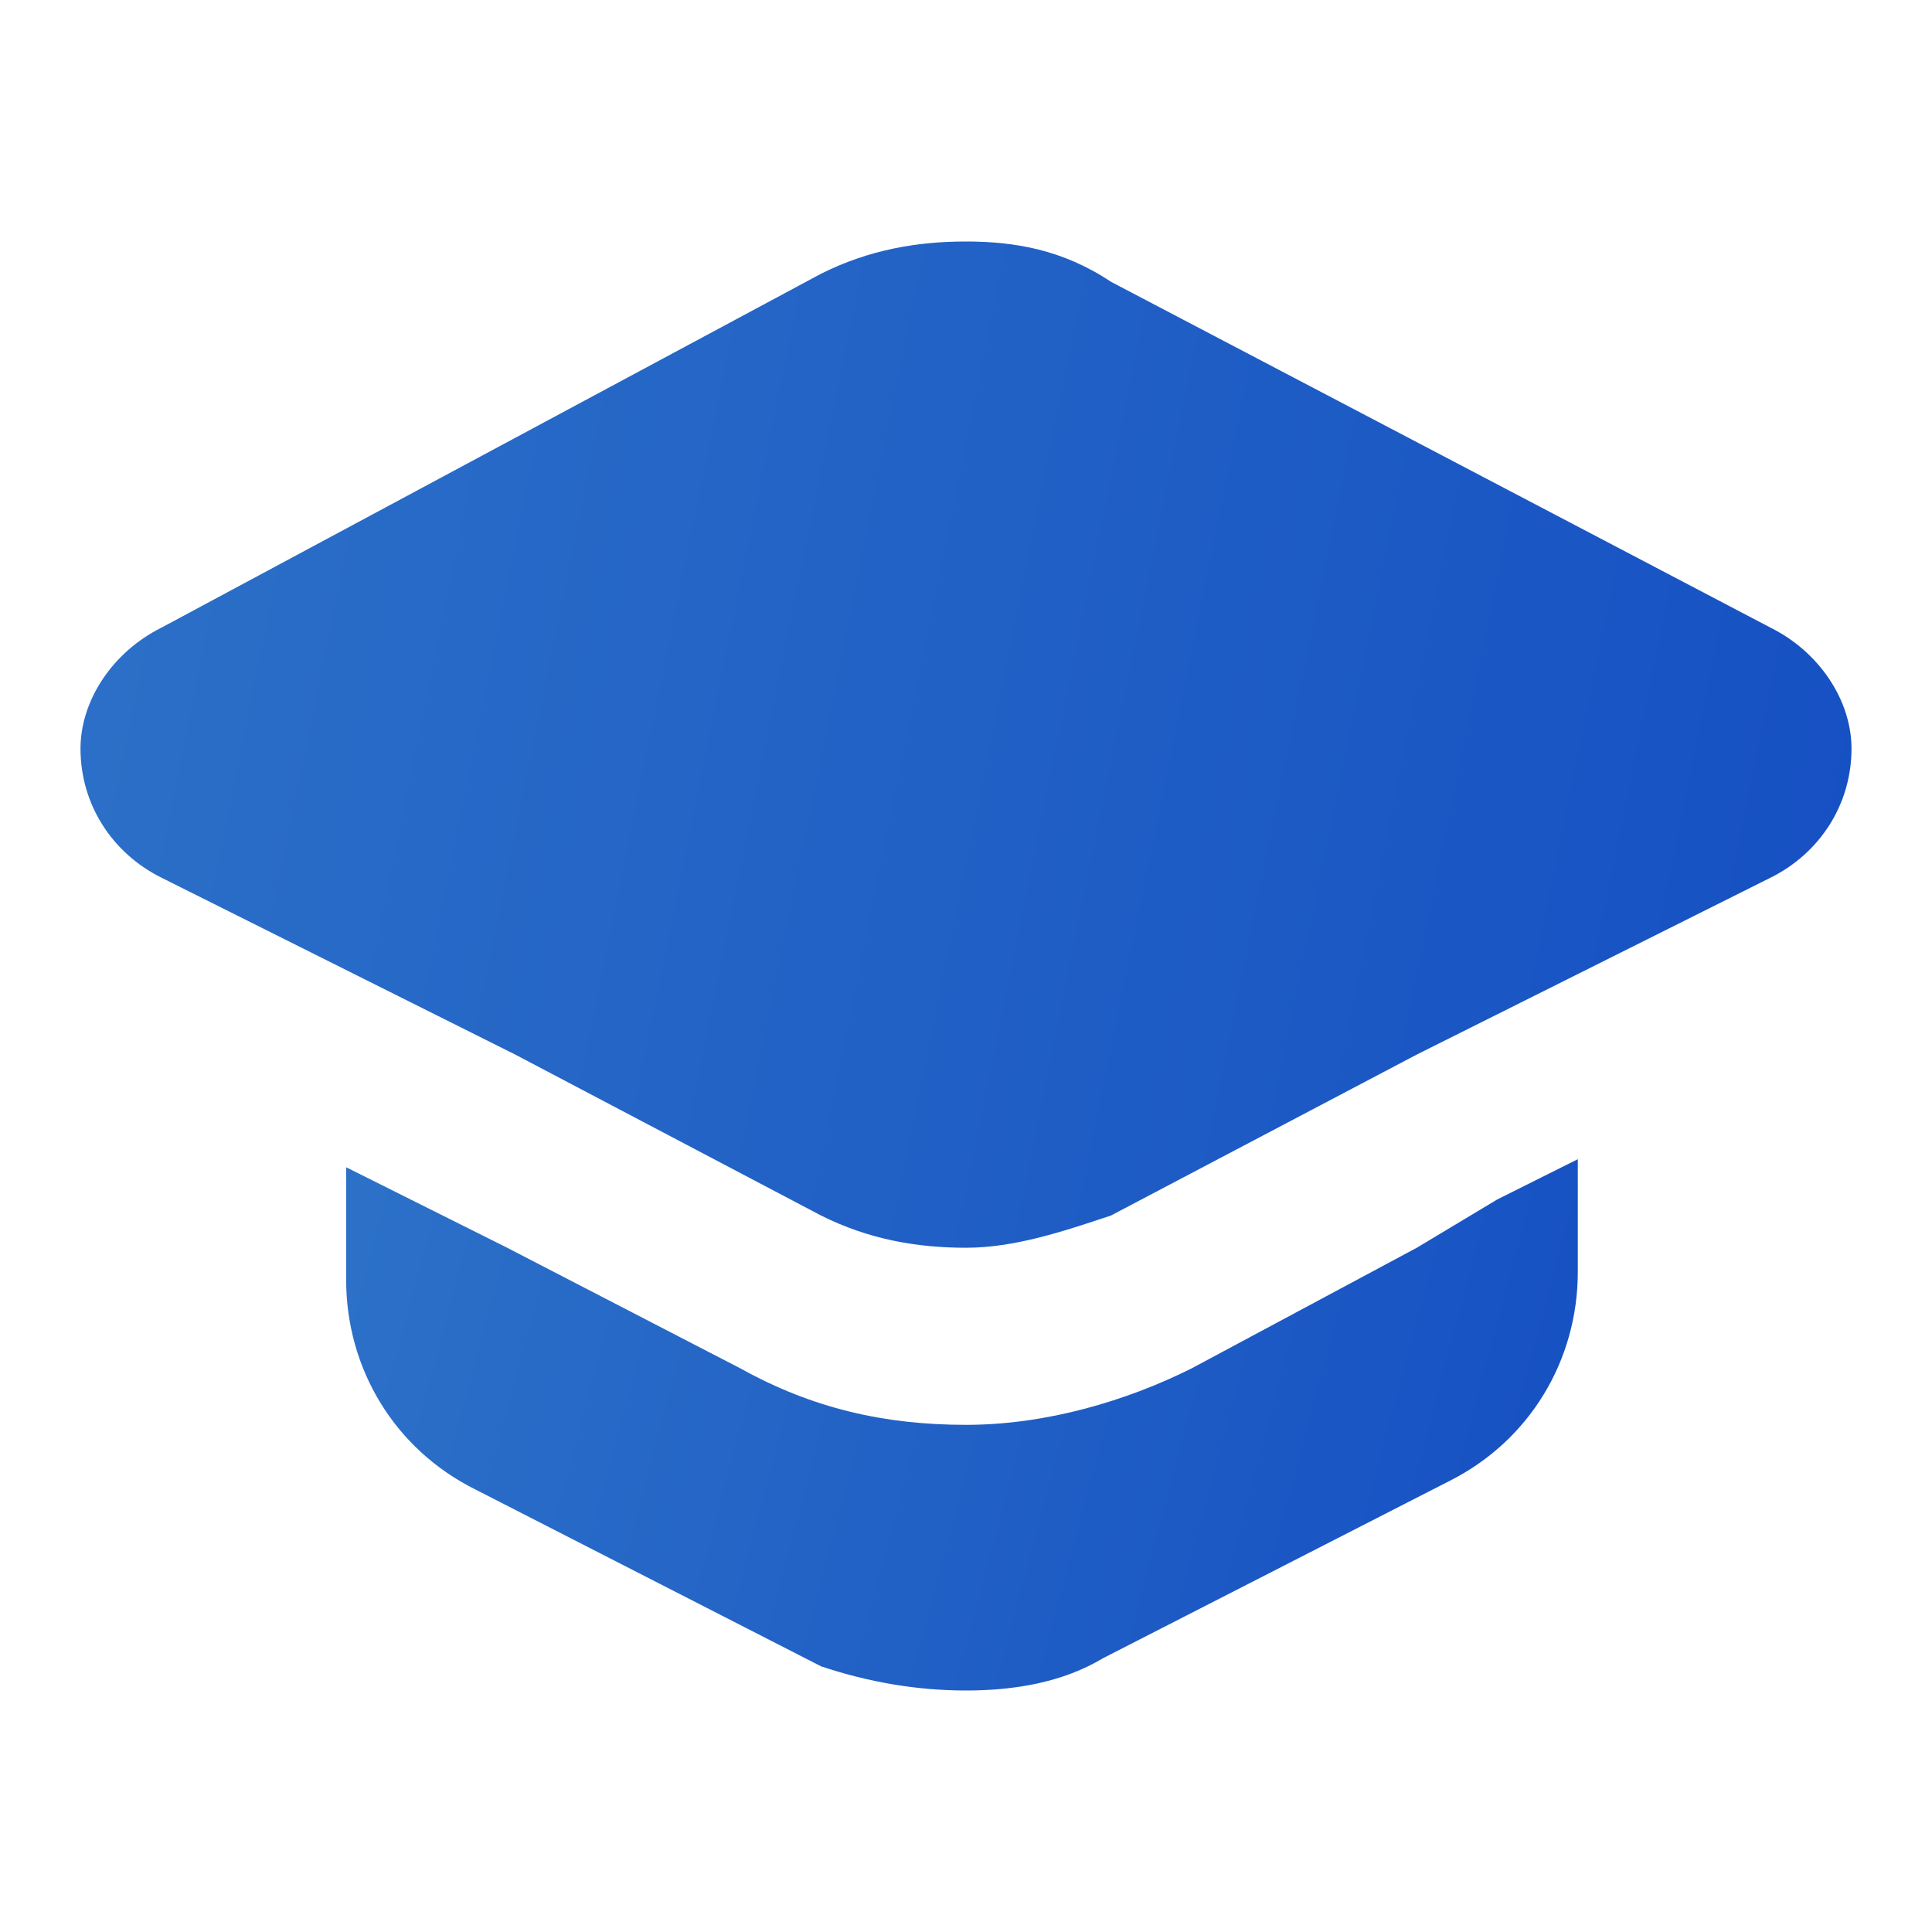
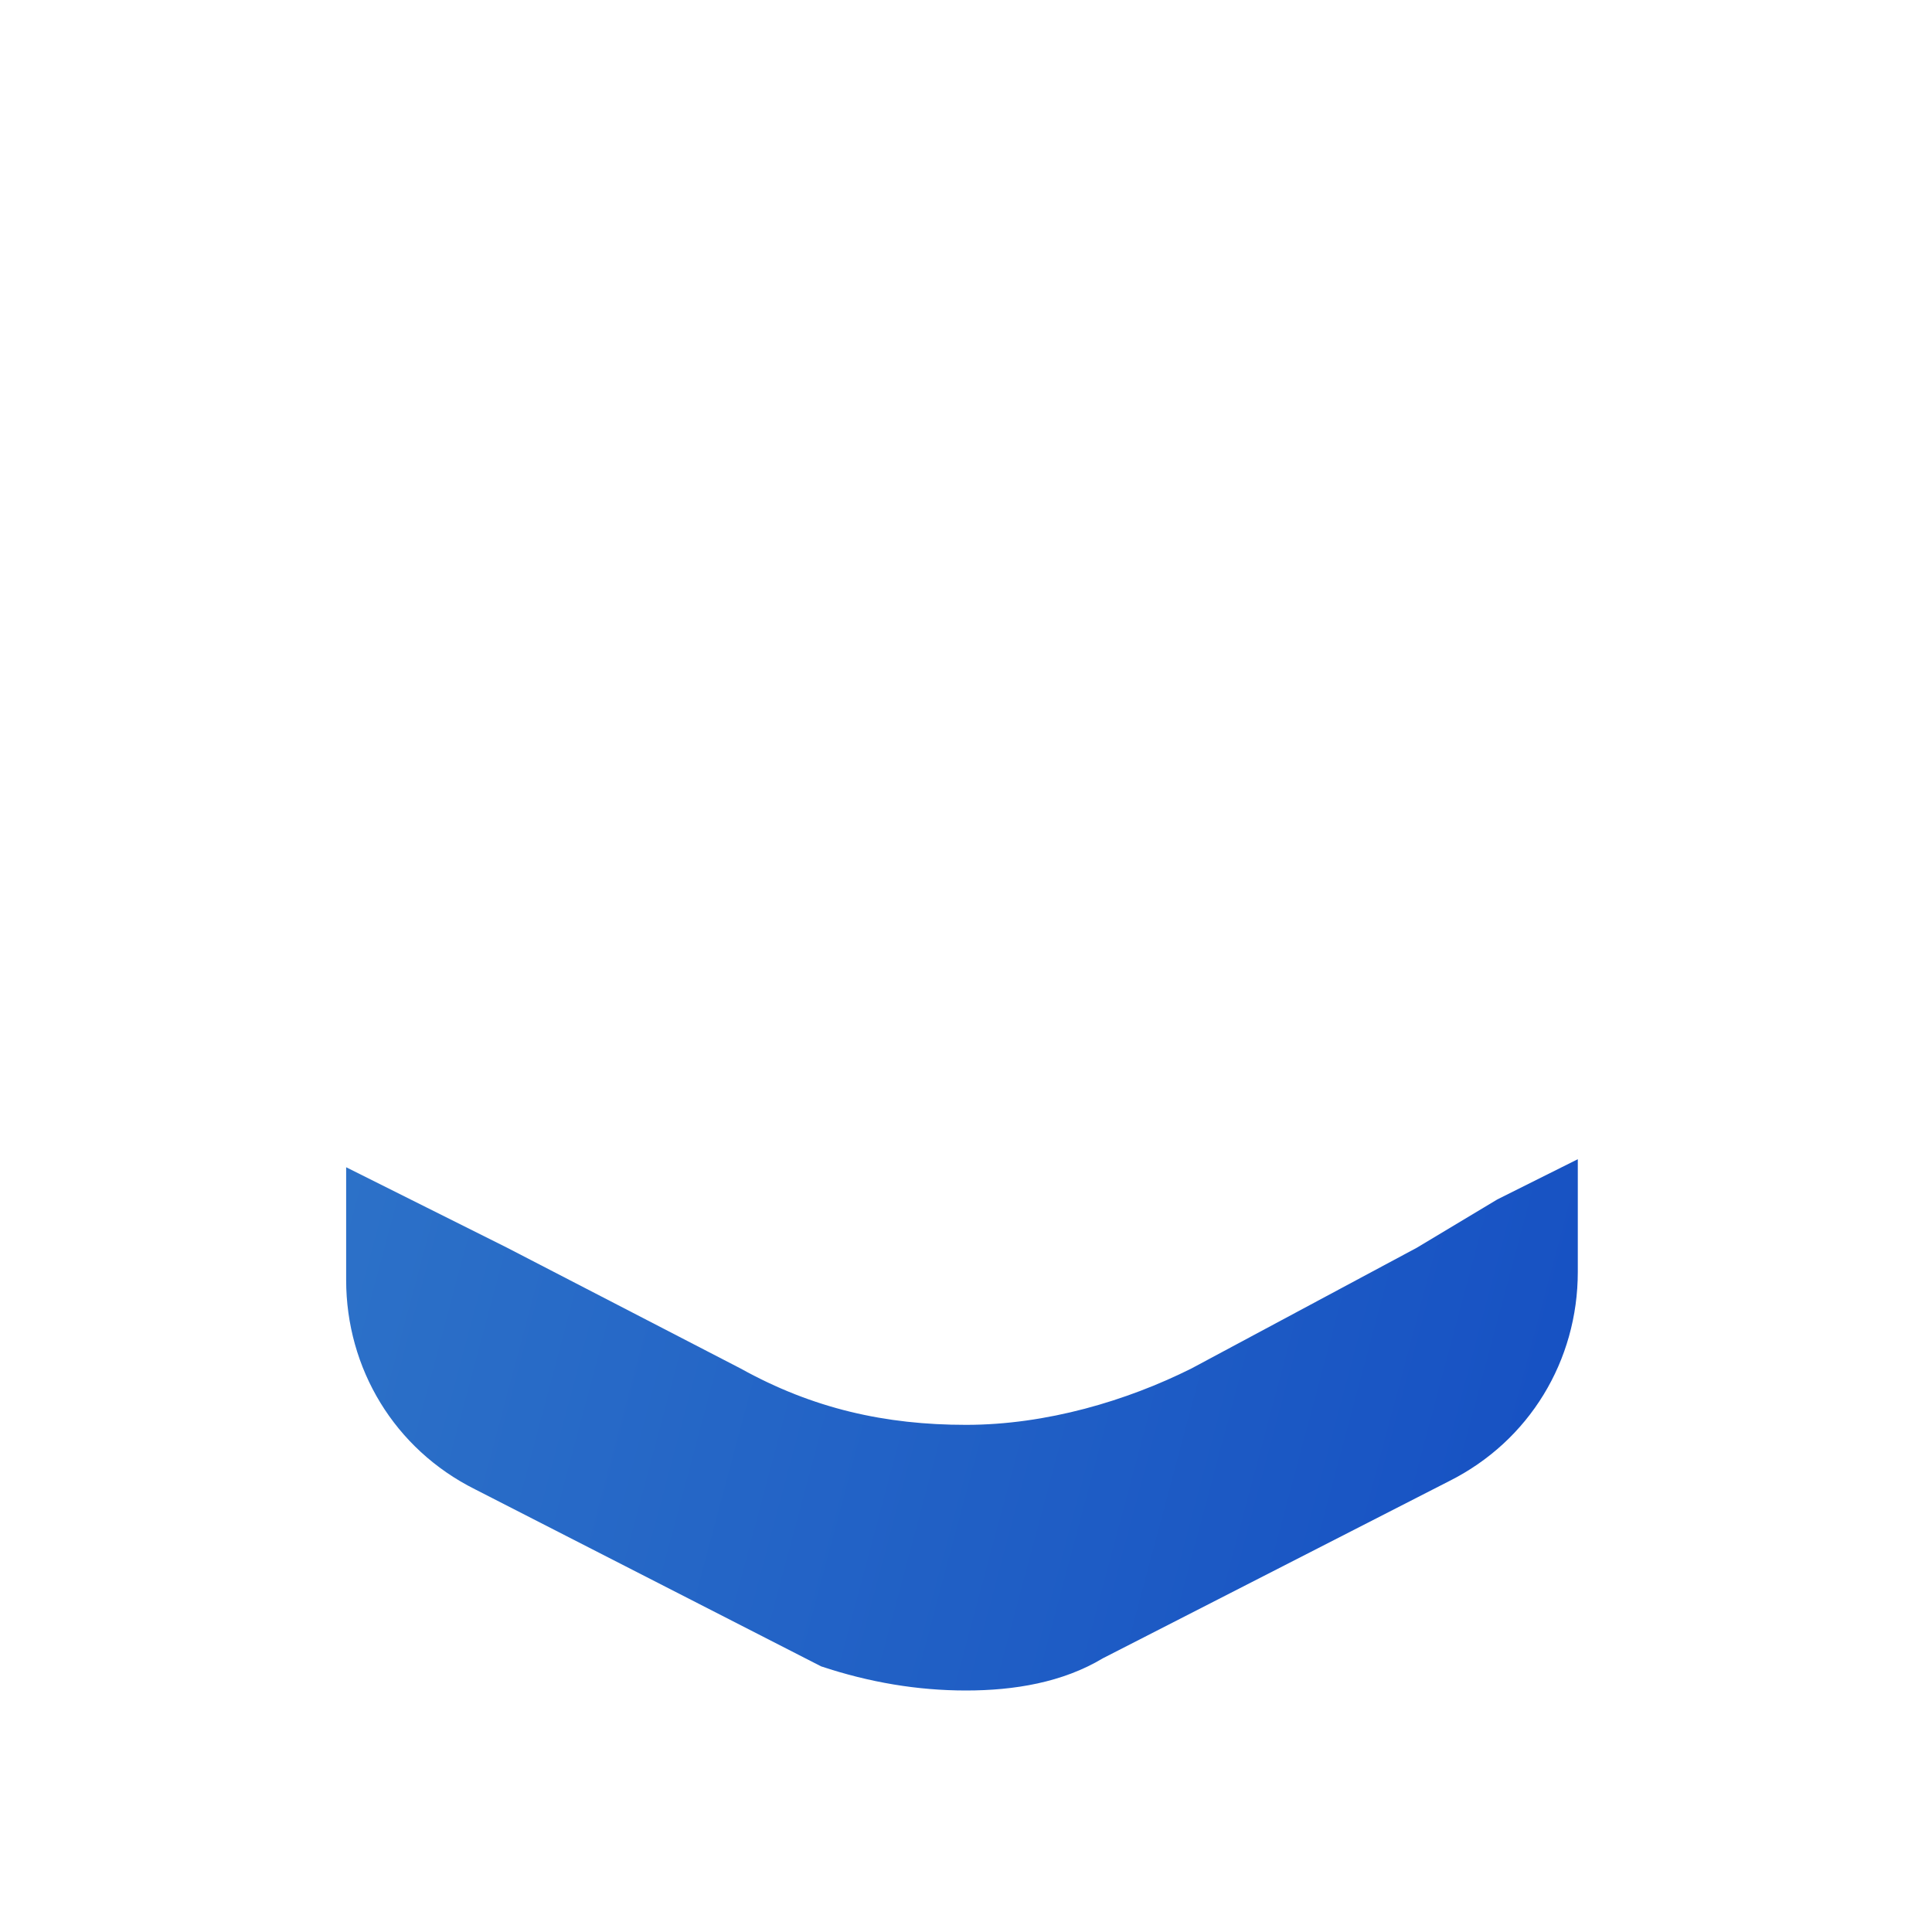
<svg xmlns="http://www.w3.org/2000/svg" width="60" height="60" viewBox="0 0 60 60" fill="none">
  <path d="M44 38.75L37 42.5C35 43.5 32.5 44.25 30 44.25C27.5 44.25 25.25 43.75 23 42.5L15.75 38.75L13.25 37.5L10.75 36.25V39.75C10.75 42.5 12.25 45 14.75 46.25L25.5 51.75C27 52.25 28.5 52.5 30 52.5C31.5 52.5 33 52.25 34.25 51.5L45 46C47.5 44.75 49 42.25 49 39.5V36L46.5 37.25L44 38.75Z" fill="url(#paint0_linear_13928_3076)" />
-   <path d="M55 19.5L34.5 8.75C33 7.75 31.5 7.5 30 7.5C28.5 7.5 27 7.75 25.5 8.5L5 19.5C3.5 20.25 2.5 21.75 2.5 23.25C2.5 25 3.5 26.5 5 27.25L11 30.25L13.5 31.5L16 32.75L25.5 37.75C27 38.5 28.5 38.75 30 38.75C31.5 38.75 33 38.25 34.5 37.75L44 32.75L46.5 31.5L49 30.25L55 27.25C56.5 26.5 57.5 25 57.5 23.25C57.5 21.75 56.5 20.25 55 19.5Z" fill="url(#paint1_linear_13928_3076)" />
  <defs>
    <linearGradient id="paint0_linear_13928_3076" x1="9.741" y1="35.223" x2="64.843" y2="49.944" gradientUnits="userSpaceOnUse">
      <stop stop-color="#2D72C8" />
      <stop offset="1" stop-color="#0D43C1" />
    </linearGradient>
    <linearGradient id="paint1_linear_13928_3076" x1="1.049" y1="6.029" x2="82.582" y2="22.566" gradientUnits="userSpaceOnUse">
      <stop stop-color="#2D72C8" />
      <stop offset="1" stop-color="#0D43C1" />
    </linearGradient>
  </defs>
</svg>